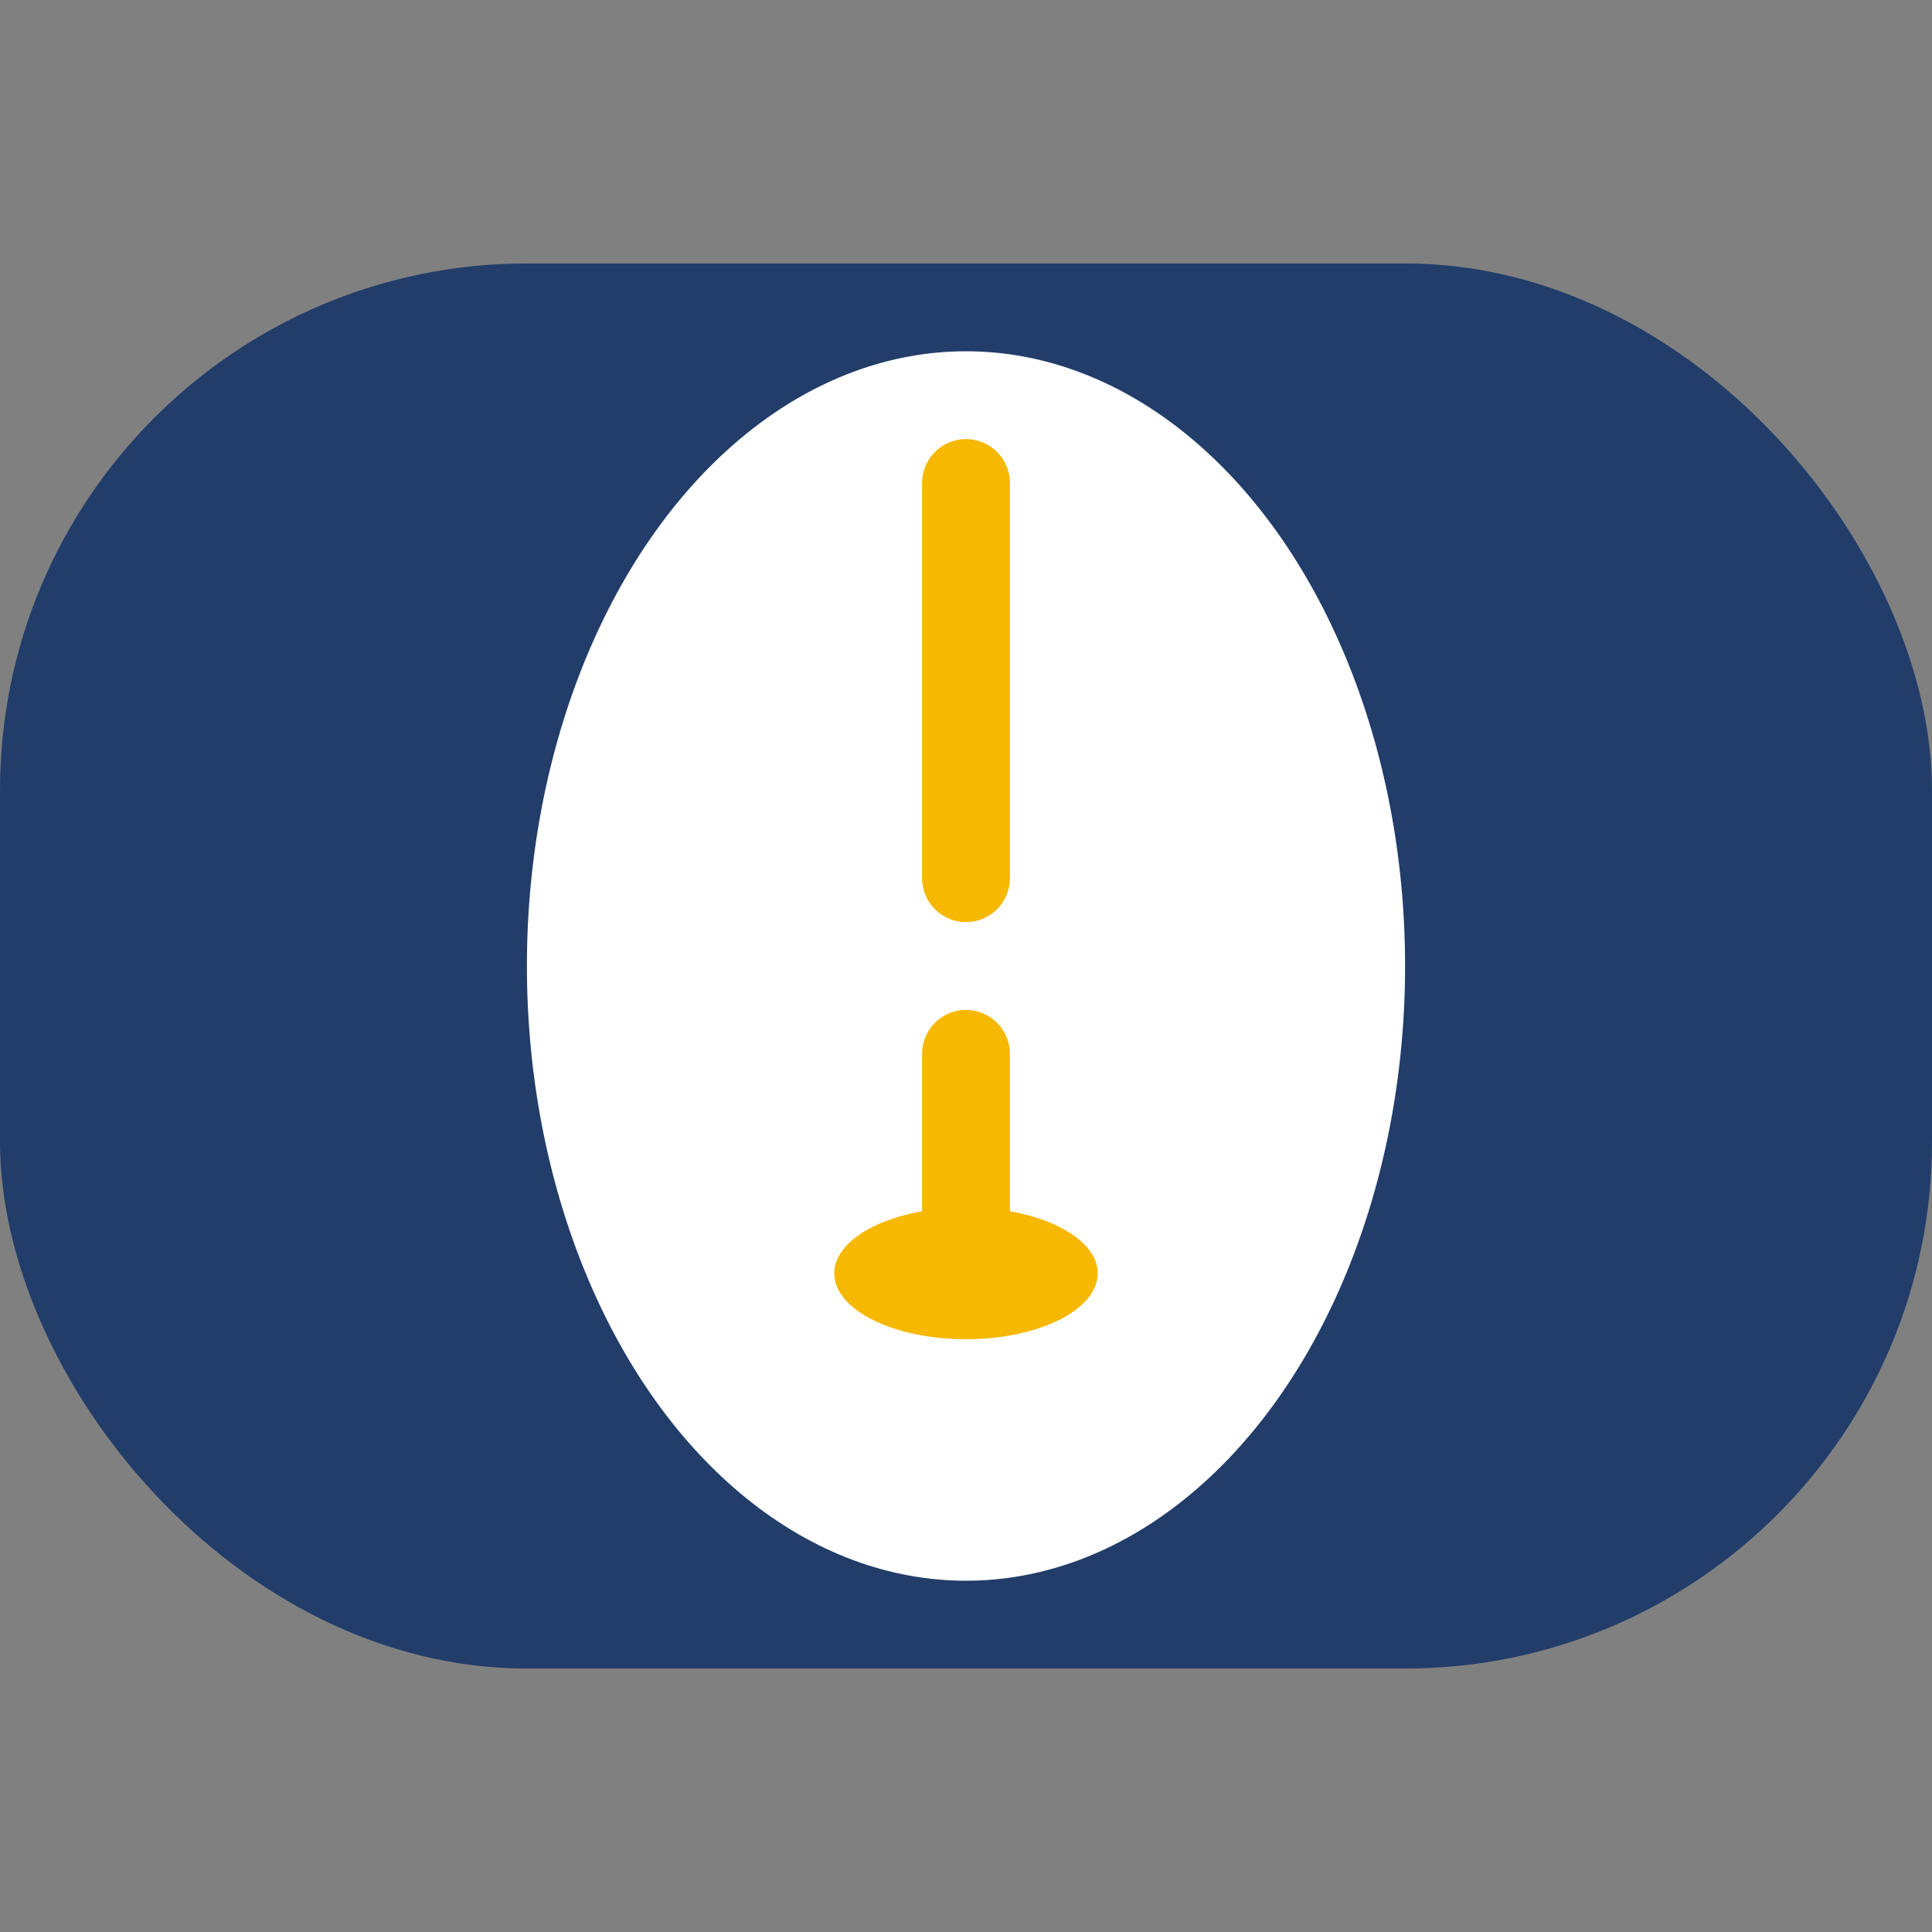
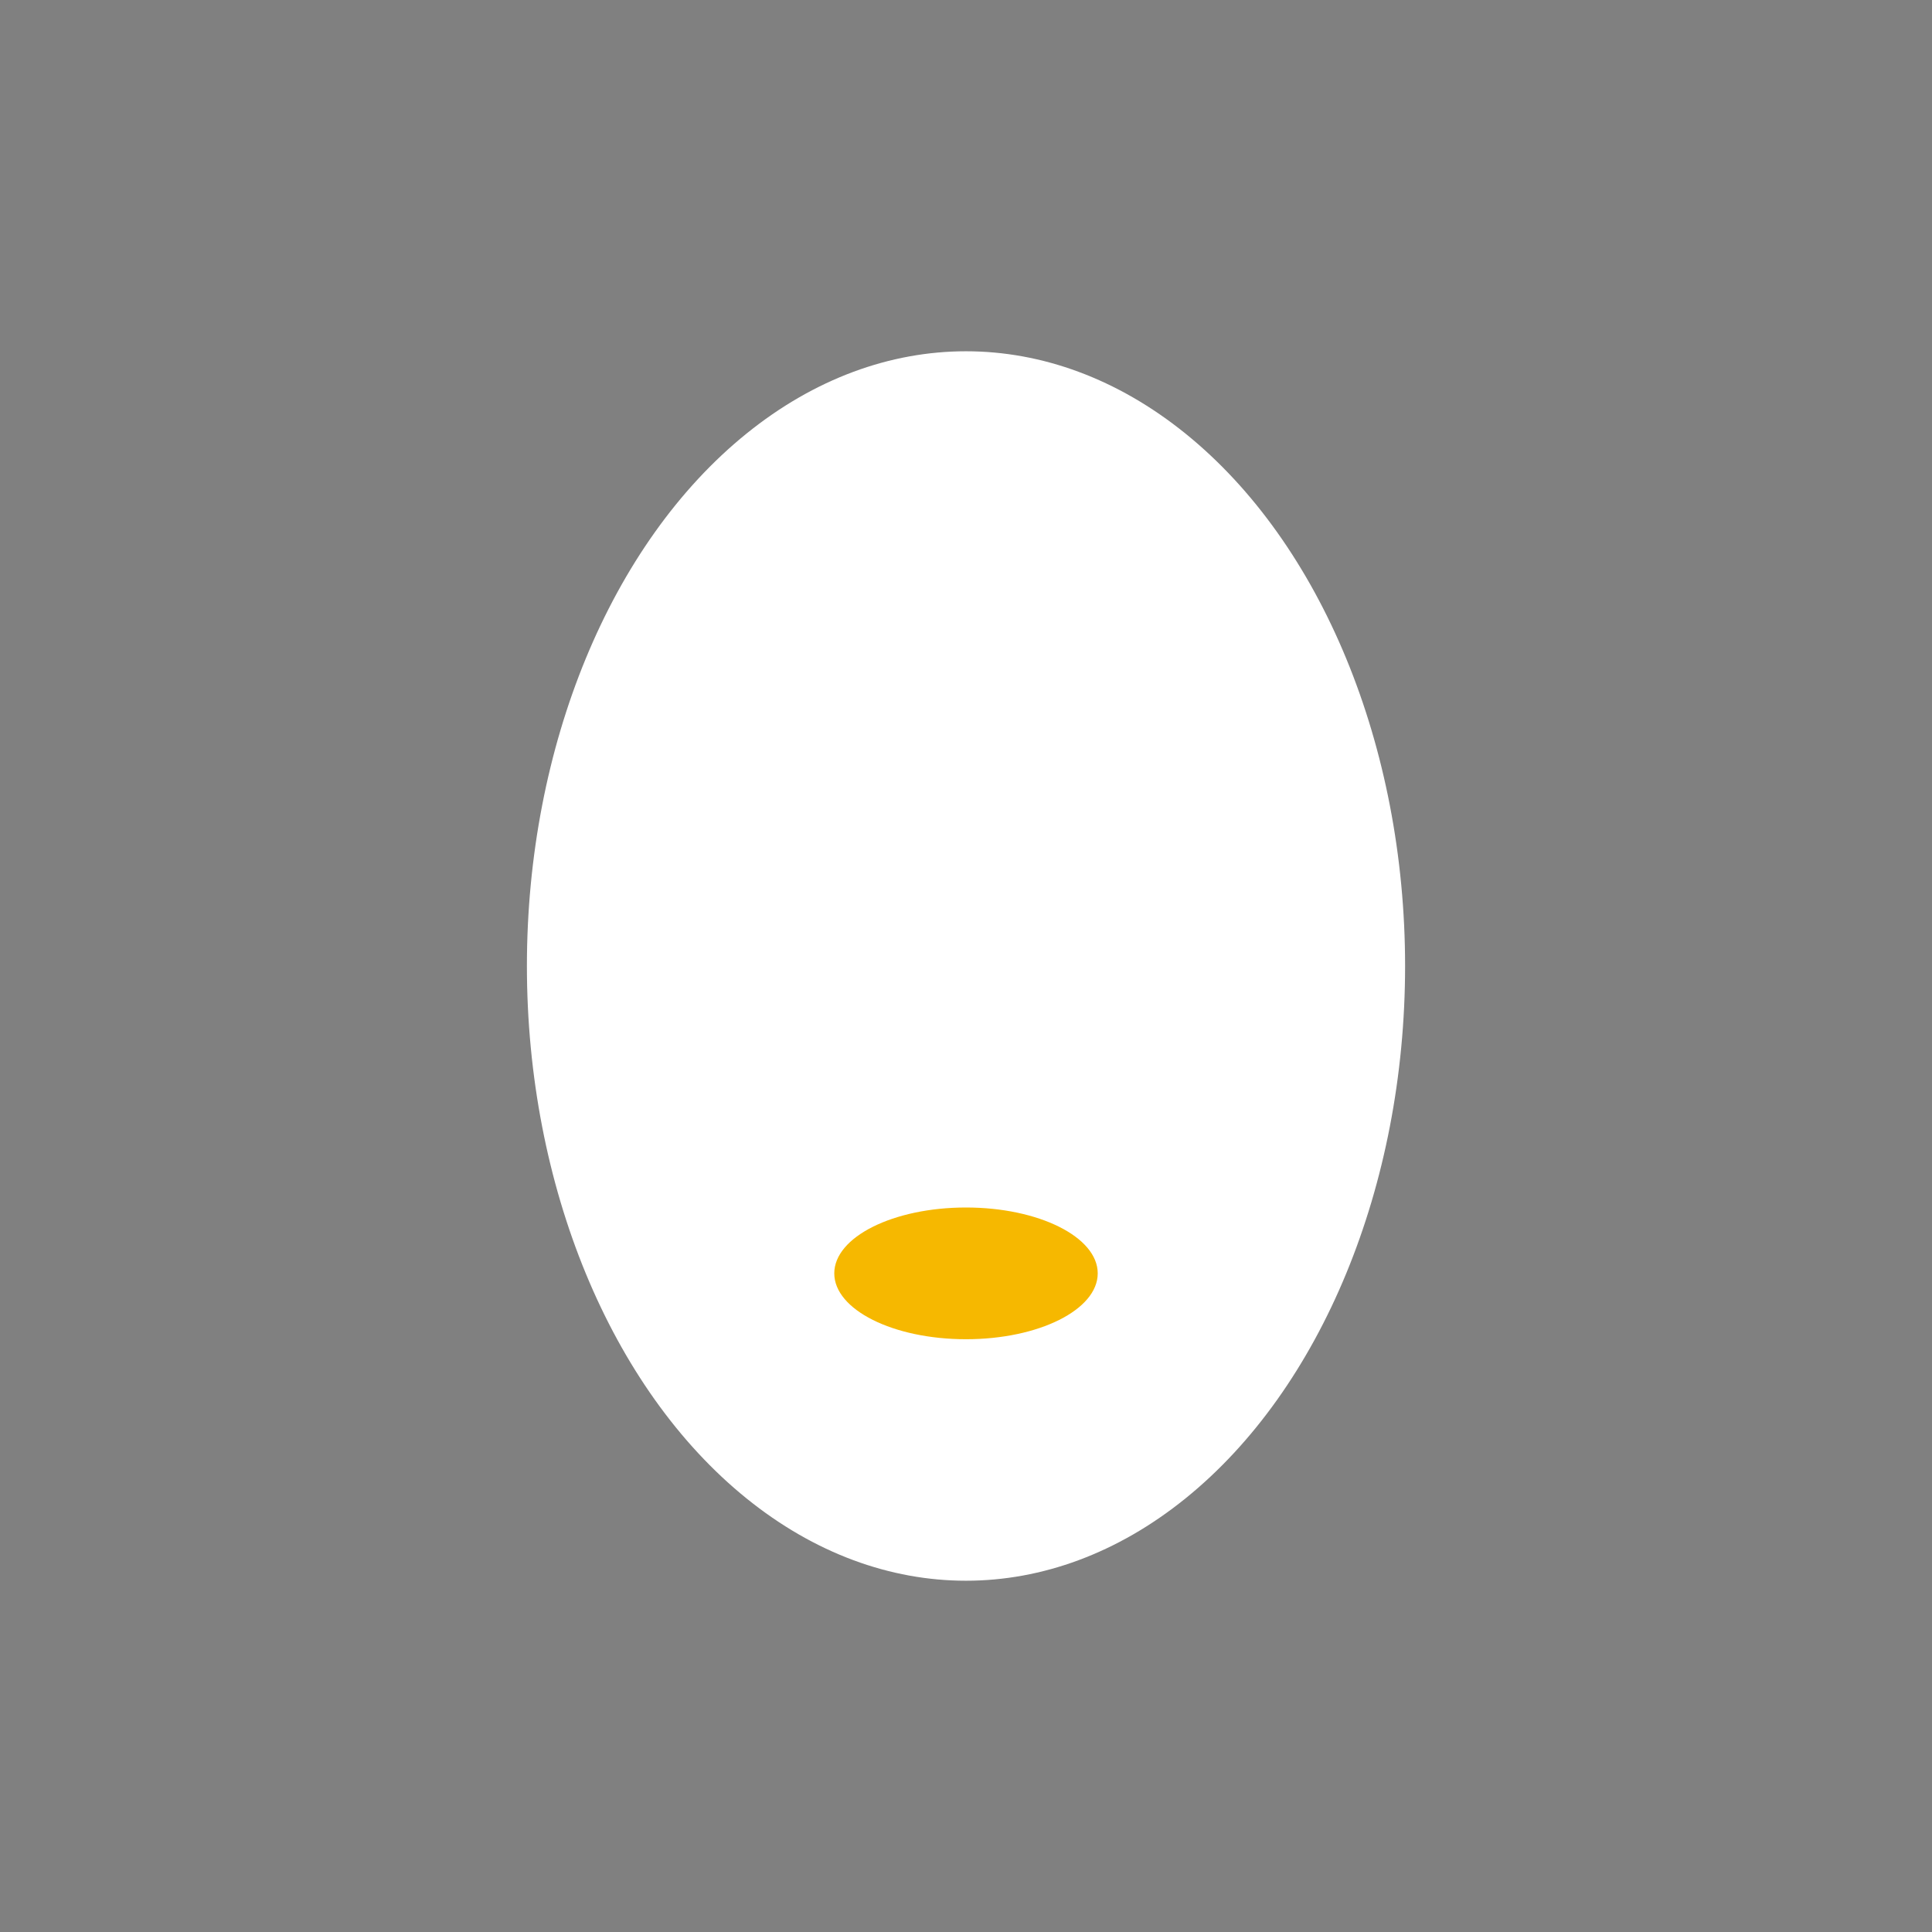
<svg xmlns="http://www.w3.org/2000/svg" width="44" height="44" viewBox="0 0 44 44">
  <rect x="0" y="0" width="44" height="44" fill="#808080" stroke="none" />
-   <rect x="0" y="6" width="44" height="32" rx="12" fill="#223D6A" />
  <ellipse cx="22" cy="22" rx="10" ry="14" fill="#FFF" />
-   <path d="M22 11v9m0 4v4" stroke="#F6B800" stroke-width="2" stroke-linecap="round" />
  <ellipse cx="22" cy="29" rx="3" ry="1.5" fill="#F6B800" />
</svg>